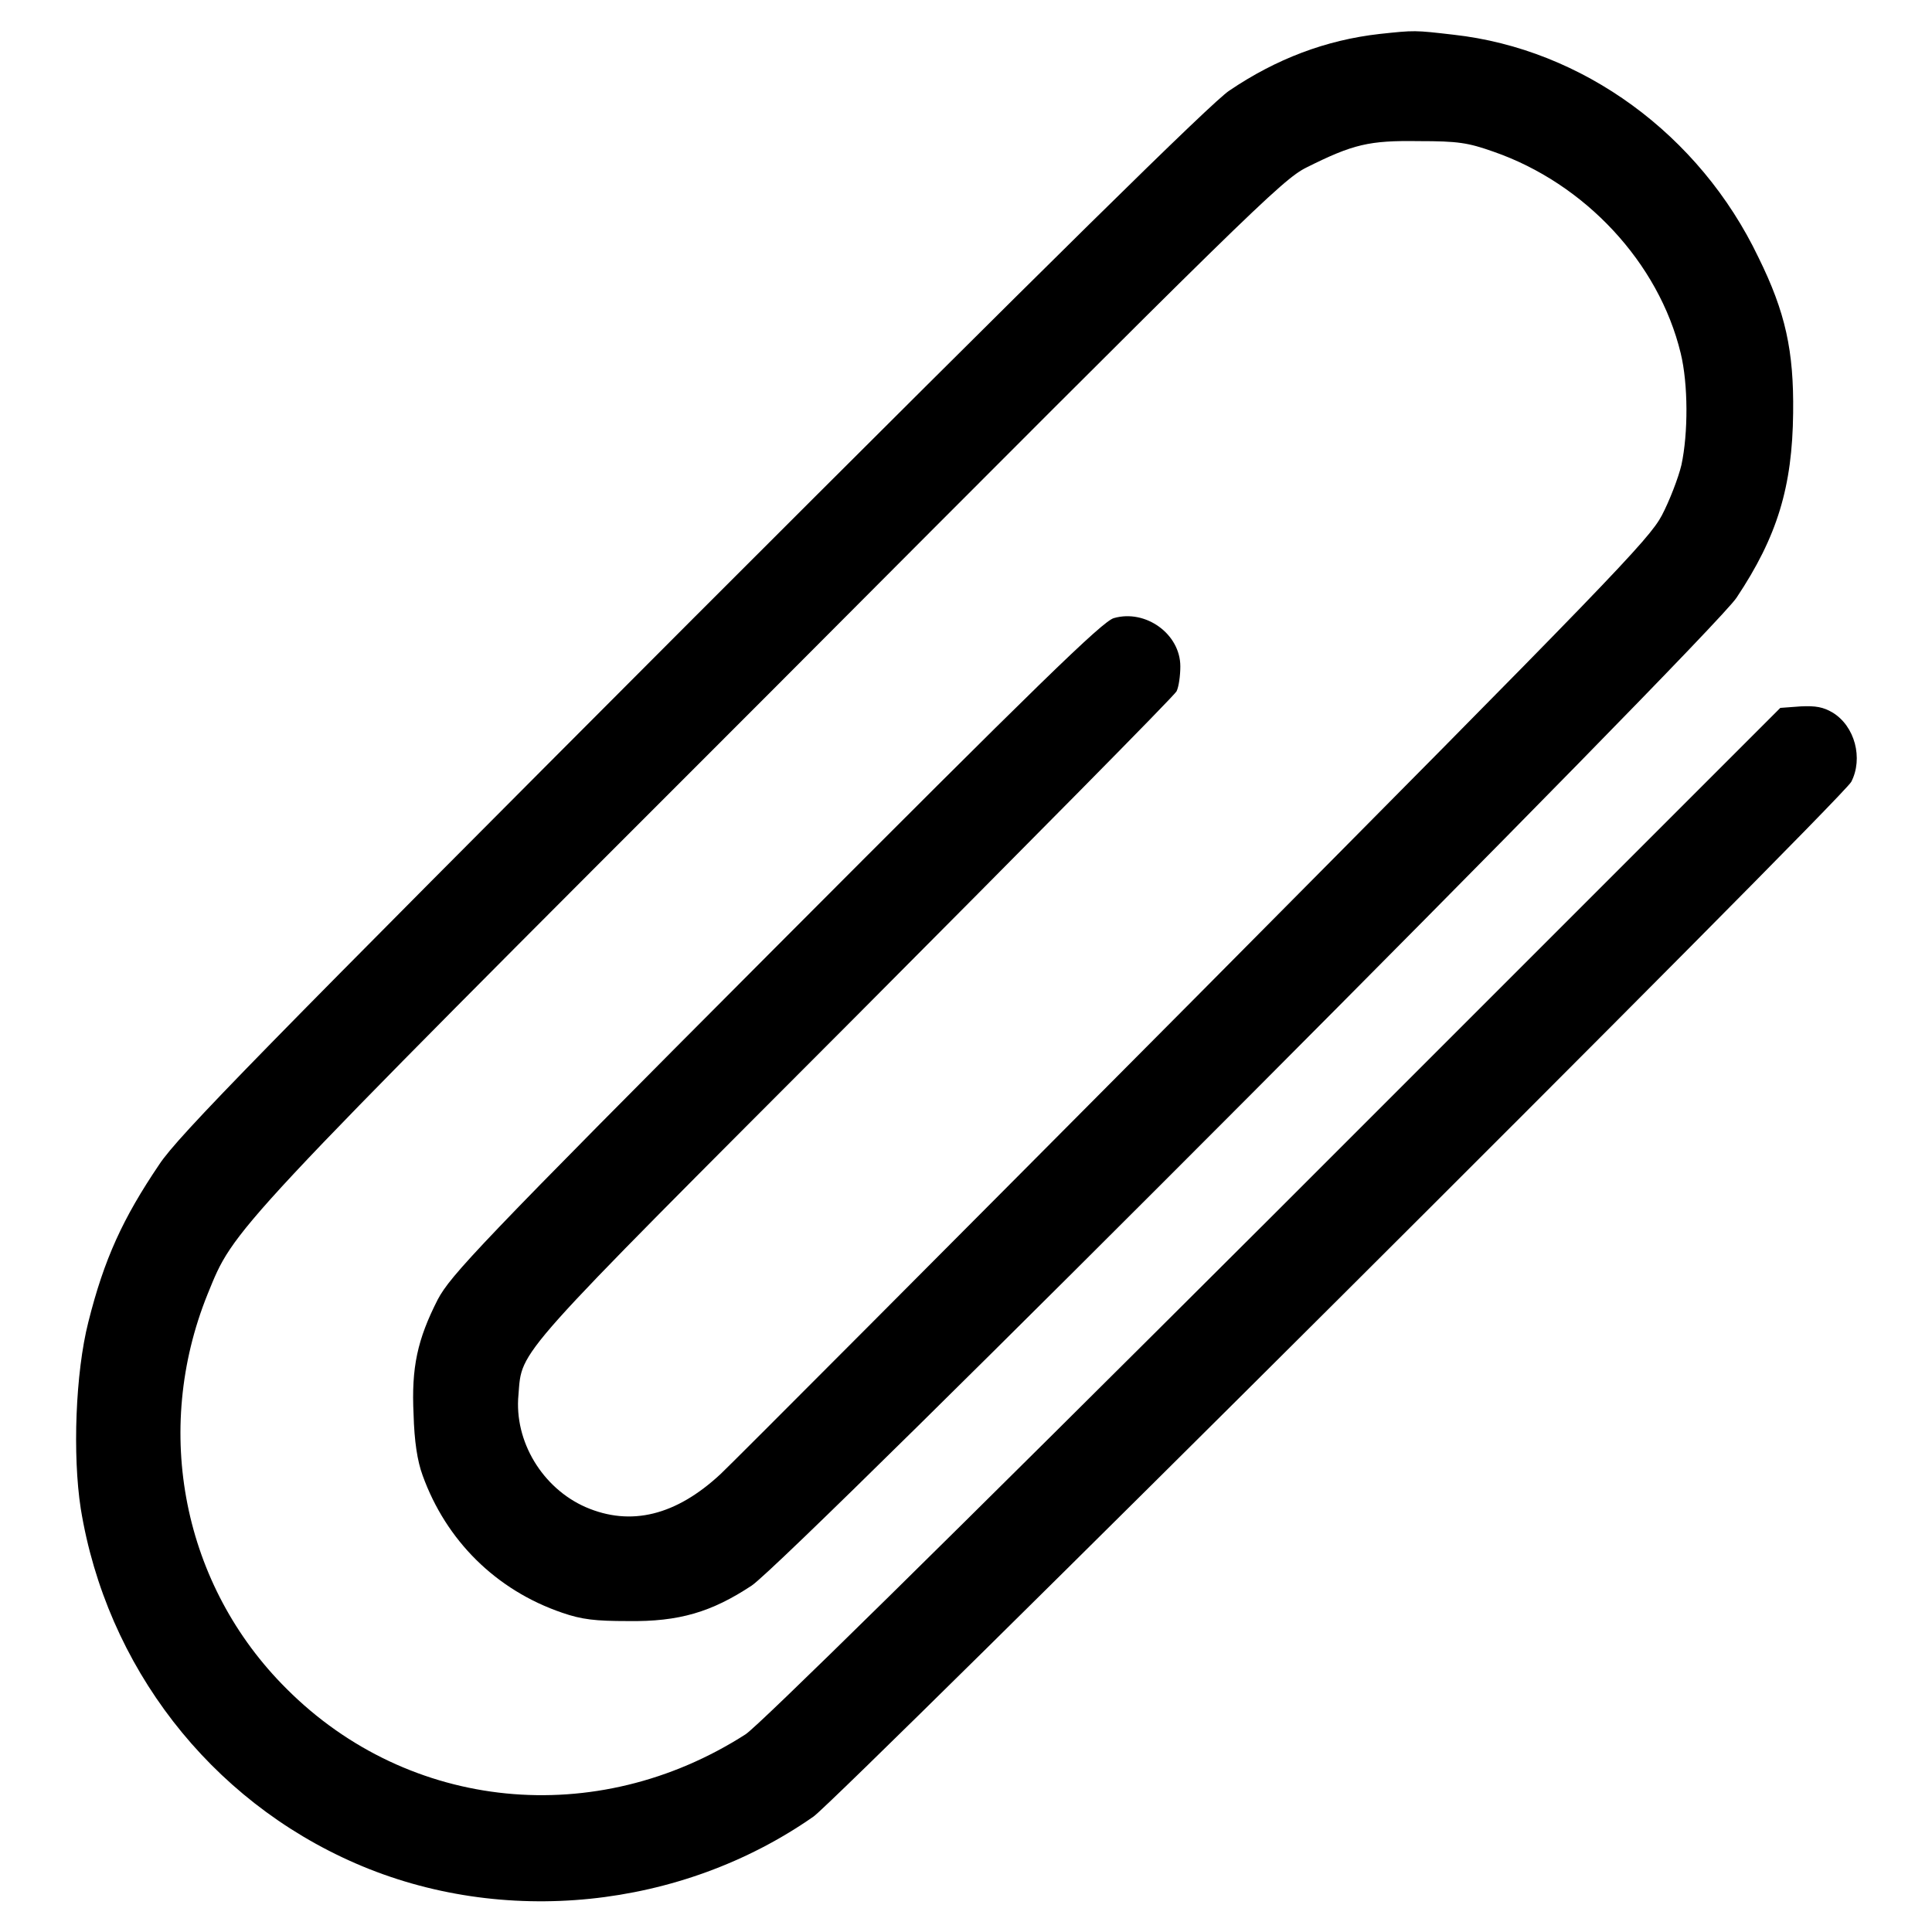
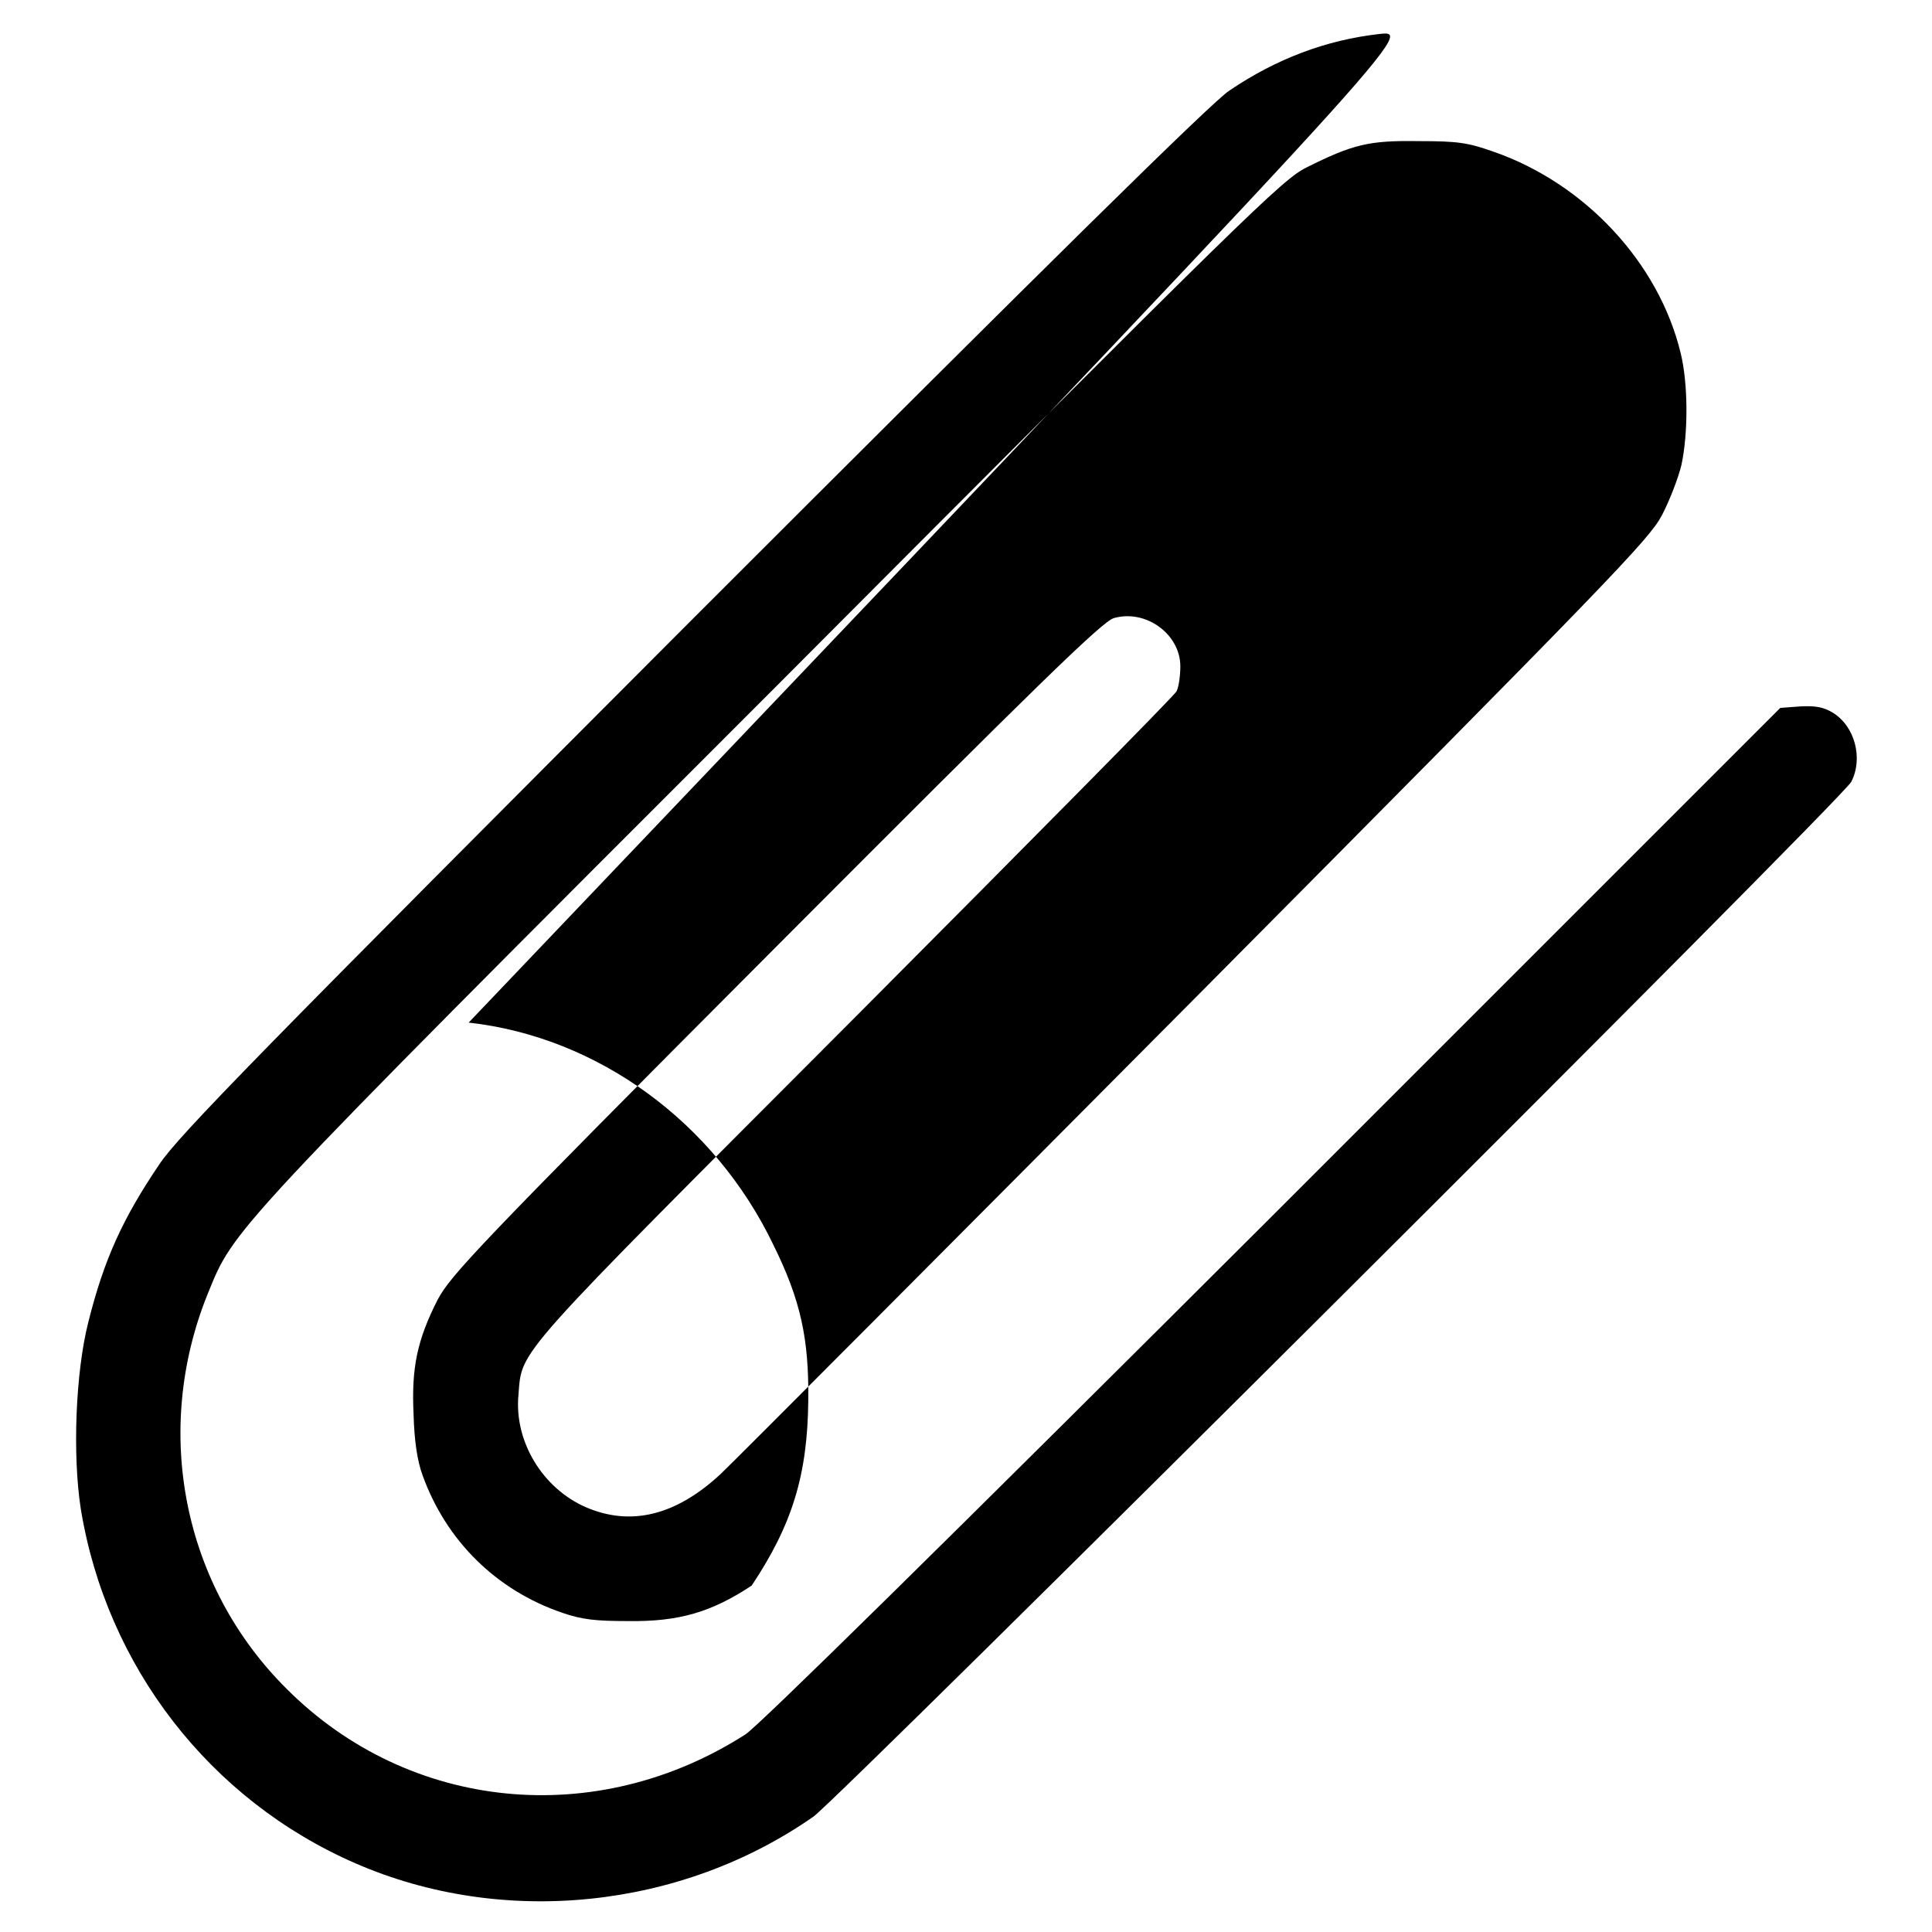
<svg xmlns="http://www.w3.org/2000/svg" version="1.1" x="0px" y="0px" viewBox="0 0 256 256" enable-background="new 0 0 256 256" xml:space="preserve">
  <g>
    <g>
      <g>
-         <path fill="#000000" d="M182.8,4.5c-7.1,0.8-13.7,3.3-19.9,7.5c-2.2,1.4-23.8,22.7-71,69.9c-57.2,57.3-68.3,68.6-70.8,72.4c-4.8,7.1-7.3,12.5-9.4,20.9c-1.7,6.7-2.1,17.6-1,24.7c3.4,20.9,17.1,38.6,36.4,47c19.5,8.5,43.1,6.1,60.7-6.2C111.5,238,244,106,245.3,103.6c1.6-3.1,0.5-7.4-2.5-9.2c-1.2-0.7-2.2-0.9-4.2-0.8l-2.7,0.2l-67.1,67.1c-44.3,44.2-68.2,67.7-70,68.9C79,242.5,54.2,240,38,223.8c-13.8-13.7-17.8-34.2-10.5-52.3c3.6-8.8,2.1-7.3,74.7-79.9c63.4-63.6,67.7-67.8,70.9-69.4c6.2-3.1,8.3-3.6,14.9-3.5c5.2,0,6.5,0.2,9.9,1.4c12.1,4.2,21.9,14.7,24.8,26.7c1,4.1,1,10.6,0.1,14.8c-0.4,1.7-1.6,4.8-2.6,6.7c-1.7,3.2-6.6,8.3-61.6,63.7c-32.9,33.1-61.3,61.6-63.1,63.3c-5.9,5.5-11.9,7-17.9,4.4c-5.7-2.5-9.5-8.7-8.9-14.9c0.5-6.1-1-4.3,44.5-49.9c23.2-23.3,42.4-42.7,42.7-43.3s0.5-2.1,0.5-3.3c0-4.3-4.6-7.6-8.8-6.4c-1.5,0.4-10,8.7-44.9,43.7C63.3,165.1,59.7,169,58,172.2c-2.7,5.3-3.5,9-3.2,15.2c0.1,3.6,0.5,6.2,1.2,8.1c3.1,8.6,9.7,15.2,18.5,18.2c2.6,0.9,4.4,1.1,8.7,1.1c6.8,0.1,11.1-1.2,16.4-4.7c5.1-3.4,127.2-125.9,130.5-130.9c5.4-8.1,7.4-14.7,7.5-24.5c0.1-8.2-1-13.3-4.6-20.6c-7.8-16.3-23.3-27.6-40.4-29.5C187.4,4,187.5,4,182.8,4.5z" />
+         <path fill="#000000" d="M182.8,4.5c-7.1,0.8-13.7,3.3-19.9,7.5c-2.2,1.4-23.8,22.7-71,69.9c-57.2,57.3-68.3,68.6-70.8,72.4c-4.8,7.1-7.3,12.5-9.4,20.9c-1.7,6.7-2.1,17.6-1,24.7c3.4,20.9,17.1,38.6,36.4,47c19.5,8.5,43.1,6.1,60.7-6.2C111.5,238,244,106,245.3,103.6c1.6-3.1,0.5-7.4-2.5-9.2c-1.2-0.7-2.2-0.9-4.2-0.8l-2.7,0.2l-67.1,67.1c-44.3,44.2-68.2,67.7-70,68.9C79,242.5,54.2,240,38,223.8c-13.8-13.7-17.8-34.2-10.5-52.3c3.6-8.8,2.1-7.3,74.7-79.9c63.4-63.6,67.7-67.8,70.9-69.4c6.2-3.1,8.3-3.6,14.9-3.5c5.2,0,6.5,0.2,9.9,1.4c12.1,4.2,21.9,14.7,24.8,26.7c1,4.1,1,10.6,0.1,14.8c-0.4,1.7-1.6,4.8-2.6,6.7c-1.7,3.2-6.6,8.3-61.6,63.7c-32.9,33.1-61.3,61.6-63.1,63.3c-5.9,5.5-11.9,7-17.9,4.4c-5.7-2.5-9.5-8.7-8.9-14.9c0.5-6.1-1-4.3,44.5-49.9c23.2-23.3,42.4-42.7,42.7-43.3s0.5-2.1,0.5-3.3c0-4.3-4.6-7.6-8.8-6.4c-1.5,0.4-10,8.7-44.9,43.7C63.3,165.1,59.7,169,58,172.2c-2.7,5.3-3.5,9-3.2,15.2c0.1,3.6,0.5,6.2,1.2,8.1c3.1,8.6,9.7,15.2,18.5,18.2c2.6,0.9,4.4,1.1,8.7,1.1c6.8,0.1,11.1-1.2,16.4-4.7c5.4-8.1,7.4-14.7,7.5-24.5c0.1-8.2-1-13.3-4.6-20.6c-7.8-16.3-23.3-27.6-40.4-29.5C187.4,4,187.5,4,182.8,4.5z" />
      </g>
    </g>
  </g>
</svg>